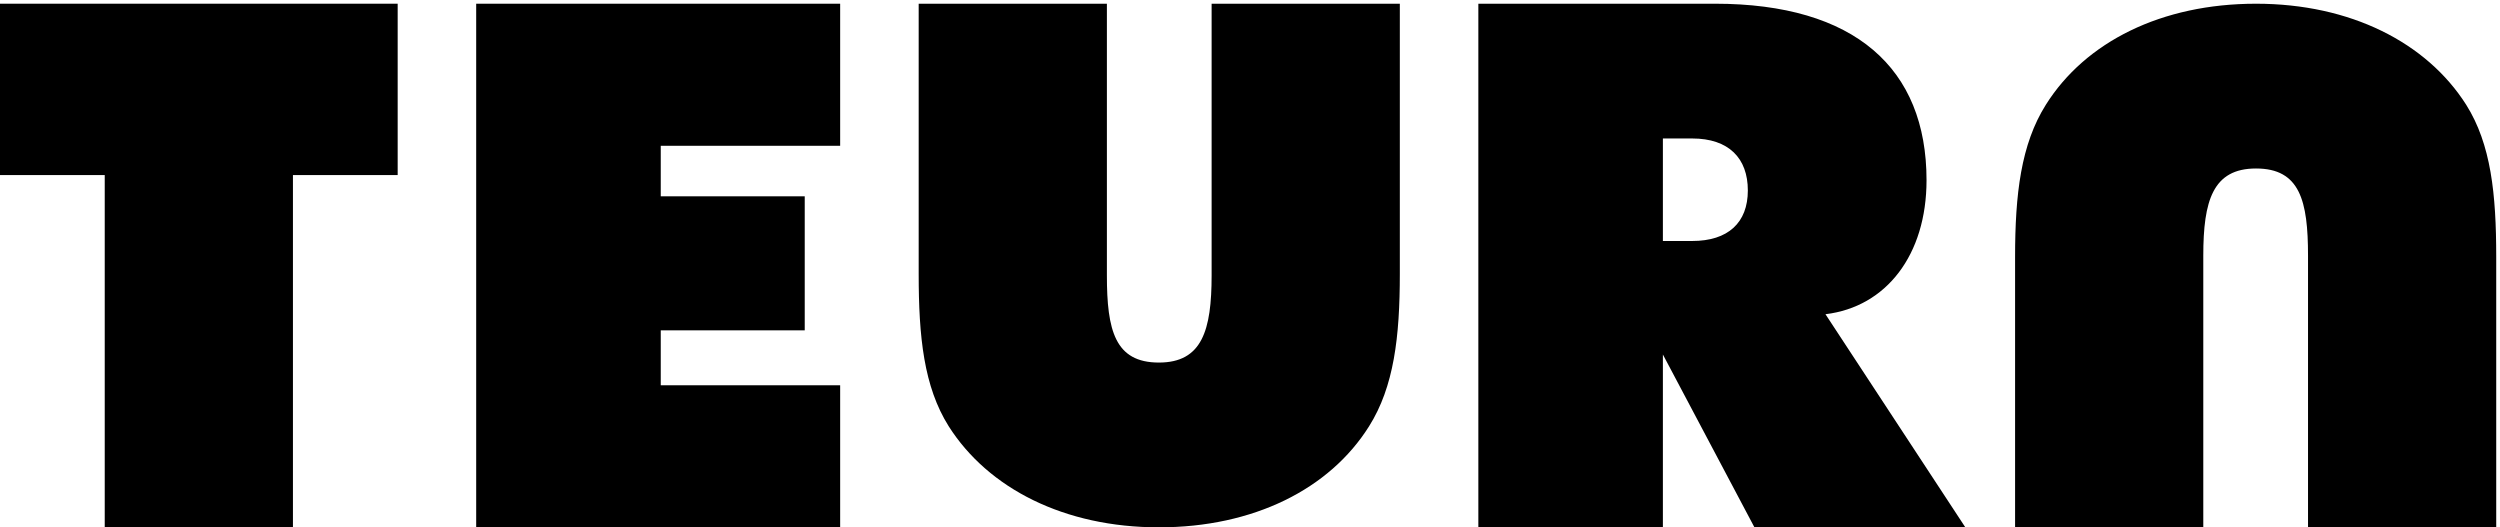
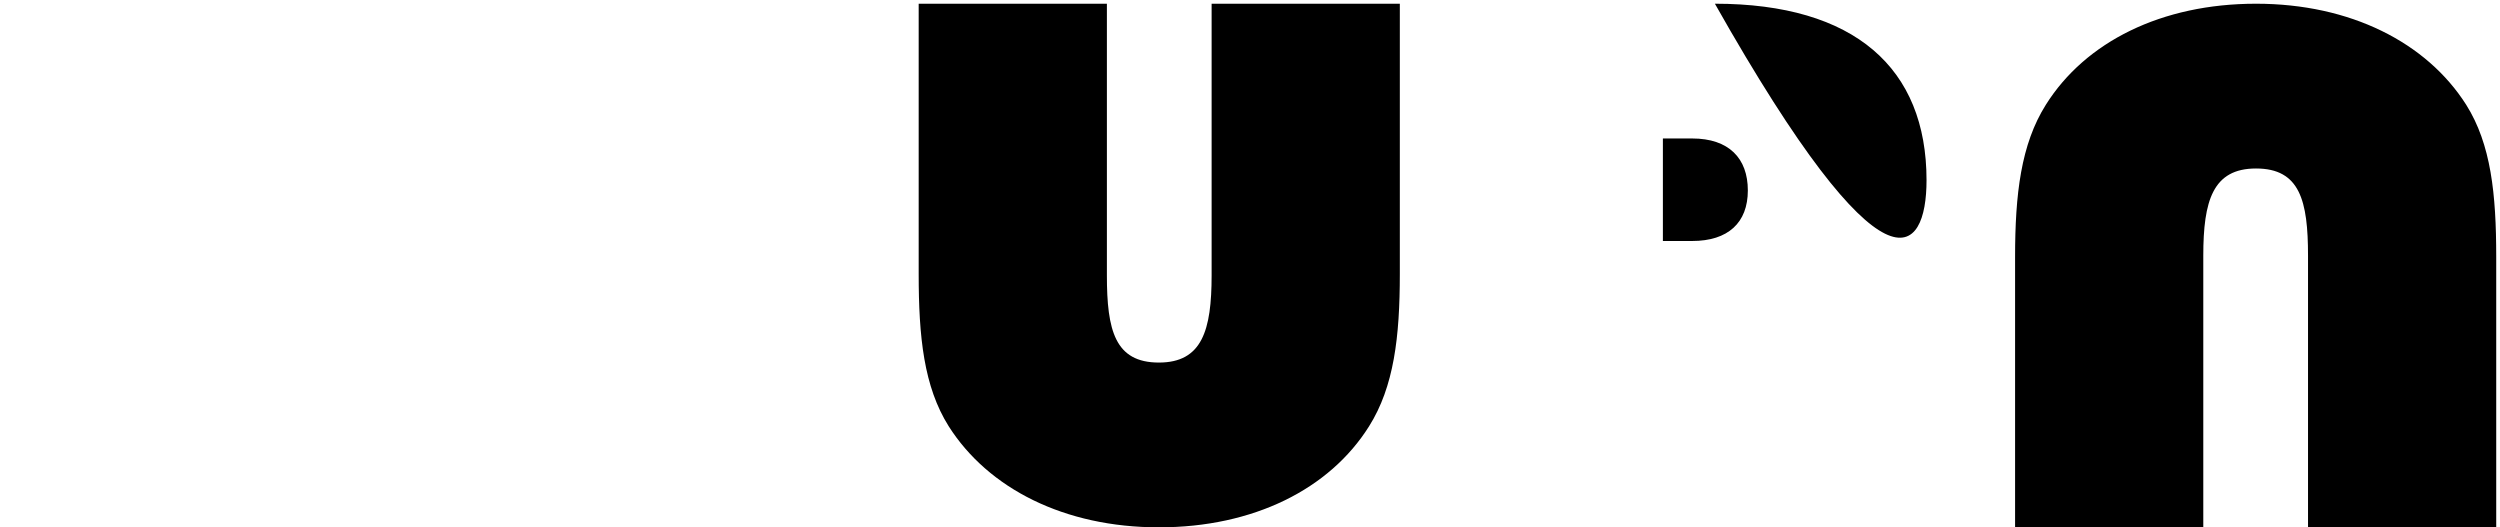
<svg xmlns="http://www.w3.org/2000/svg" viewBox="0 0 640 135" height="135" width="640">
  <g fill-rule="evenodd" fill="none">
-     <path d="M639.034 134.998L639.034 65.761C639.03 49.665 637.71 36.935 631.347 26.824 621.223 10.886 601.727.952 577.54.952 553.357.952 533.857 10.702 523.734 26.824 517.362 36.947 515.861 49.695 515.861 65.82L515.861 134.998 564.042 134.998 564.042 65.443C564.042 51.384 566.478 43.134 577.54 43.134 588.787 43.134 590.853 51.384 590.853 65.443L590.853 134.998 639.034 134.998M433.199 61.694L425.699 61.694 425.699 35.449 433.199 35.449C442.575 35.449 447.447 40.509 447.447 48.758 447.447 57.008 442.387 61.694 433.199 61.694zM493.192 46.134C493.192 17.449 474.819.95 439.012.95L378.457.95 378.457 134.997 425.699 134.997 425.699 90.752 449.136 134.997 503.127 134.997 467.32 80.44C482.88 78.566 493.192 65.257 493.192 46.134L493.192 46.134zM296.677 134.998C320.86 134.998 340.36 125.248 350.483 109.126 356.855 99.002 358.356 86.255 358.356 70.133L358.356.951 310.174.951 310.174 70.506C310.174 84.566 307.739 92.815 296.677 92.815 285.43 92.815 283.364 84.566 283.364 70.506L283.364.951 235.182.951 235.182 70.133C235.182 86.255 236.498 99.002 242.87 109.126 252.994 125.063 272.49 134.998 296.677 134.998" fill="#000" />
-     <polyline points="215.081 98.631 169.151 98.631 169.151 84.567 206.01 84.567 206.01 50.257 169.151 50.257 169.151 37.321 215.081 37.321 215.081 .952 121.905 .952 121.905 134.999 215.081 134.999 215.081 98.631" fill="#000" />
-     <polyline points="74.992 44.817 101.803 44.817 101.803 .949 0 .949 0 44.817 26.811 44.817 26.811 135 74.992 135 74.992 44.817" fill="#000" />
+     <path d="M639.034 134.998L639.034 65.761C639.03 49.665 637.71 36.935 631.347 26.824 621.223 10.886 601.727.952 577.54.952 553.357.952 533.857 10.702 523.734 26.824 517.362 36.947 515.861 49.695 515.861 65.82L515.861 134.998 564.042 134.998 564.042 65.443C564.042 51.384 566.478 43.134 577.54 43.134 588.787 43.134 590.853 51.384 590.853 65.443L590.853 134.998 639.034 134.998M433.199 61.694L425.699 61.694 425.699 35.449 433.199 35.449C442.575 35.449 447.447 40.509 447.447 48.758 447.447 57.008 442.387 61.694 433.199 61.694zM493.192 46.134C493.192 17.449 474.819.95 439.012.95C482.88 78.566 493.192 65.257 493.192 46.134L493.192 46.134zM296.677 134.998C320.86 134.998 340.36 125.248 350.483 109.126 356.855 99.002 358.356 86.255 358.356 70.133L358.356.951 310.174.951 310.174 70.506C310.174 84.566 307.739 92.815 296.677 92.815 285.43 92.815 283.364 84.566 283.364 70.506L283.364.951 235.182.951 235.182 70.133C235.182 86.255 236.498 99.002 242.87 109.126 252.994 125.063 272.49 134.998 296.677 134.998" fill="#000" />
  </g>
</svg>